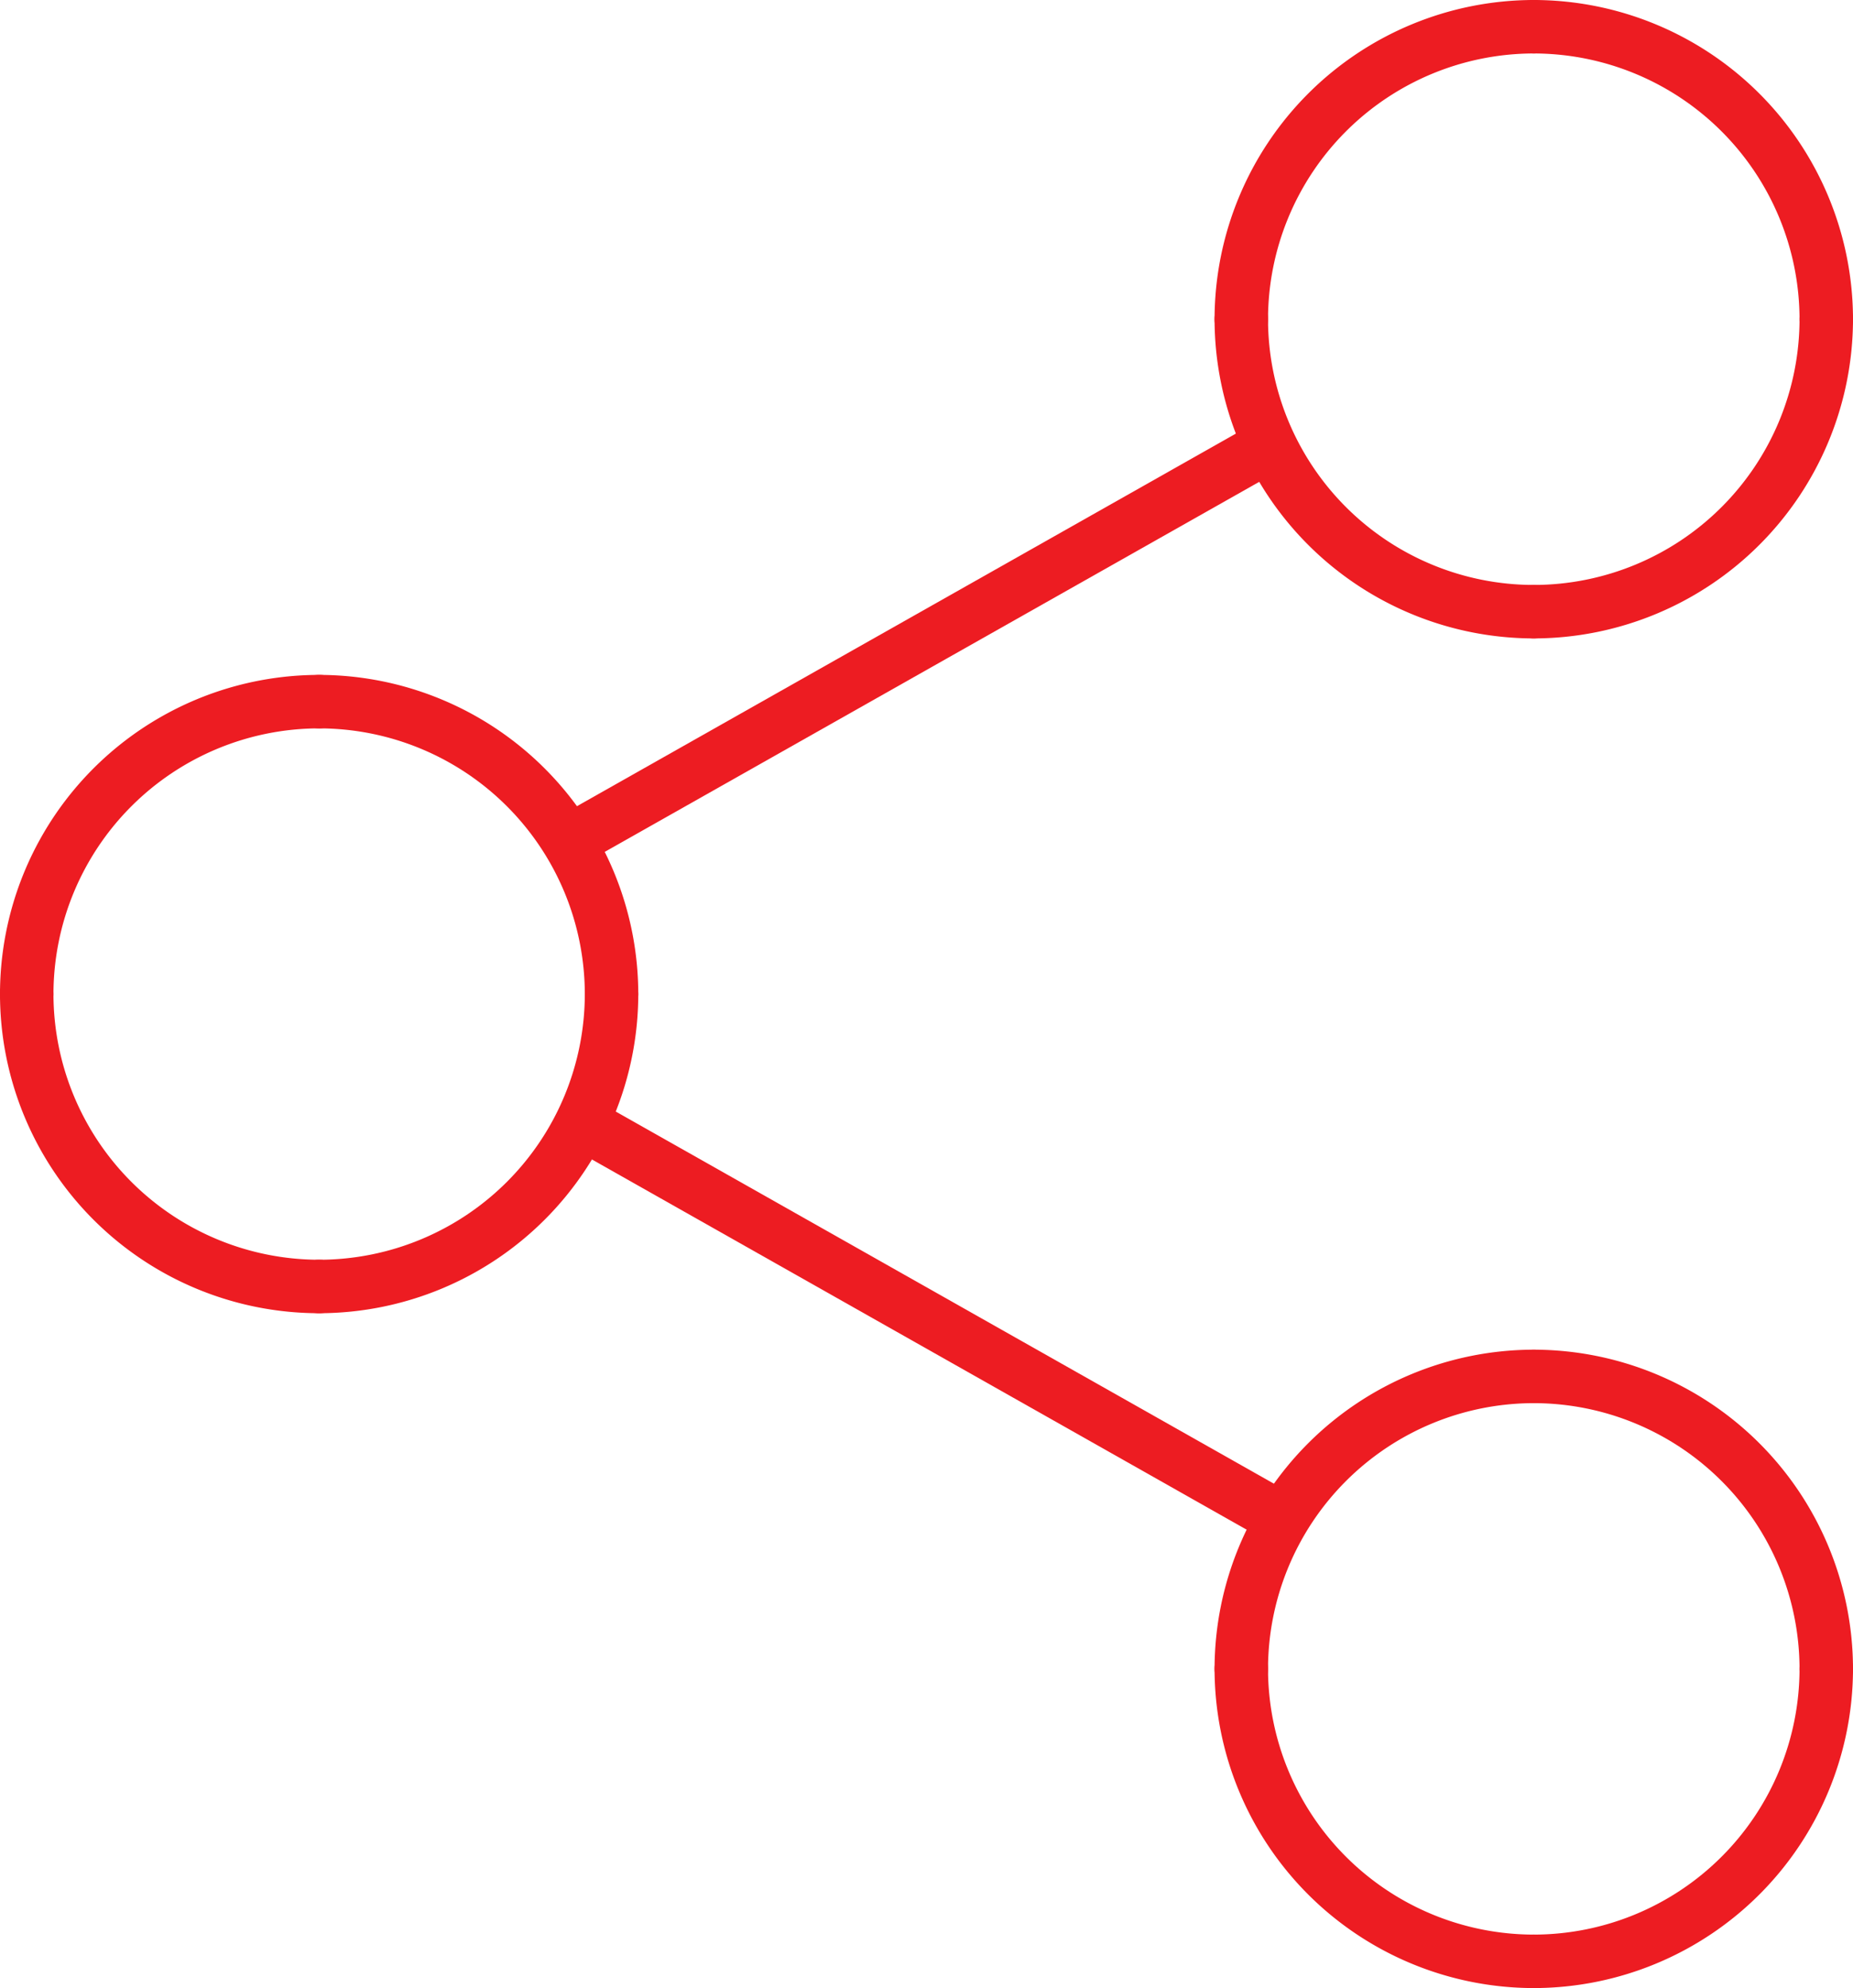
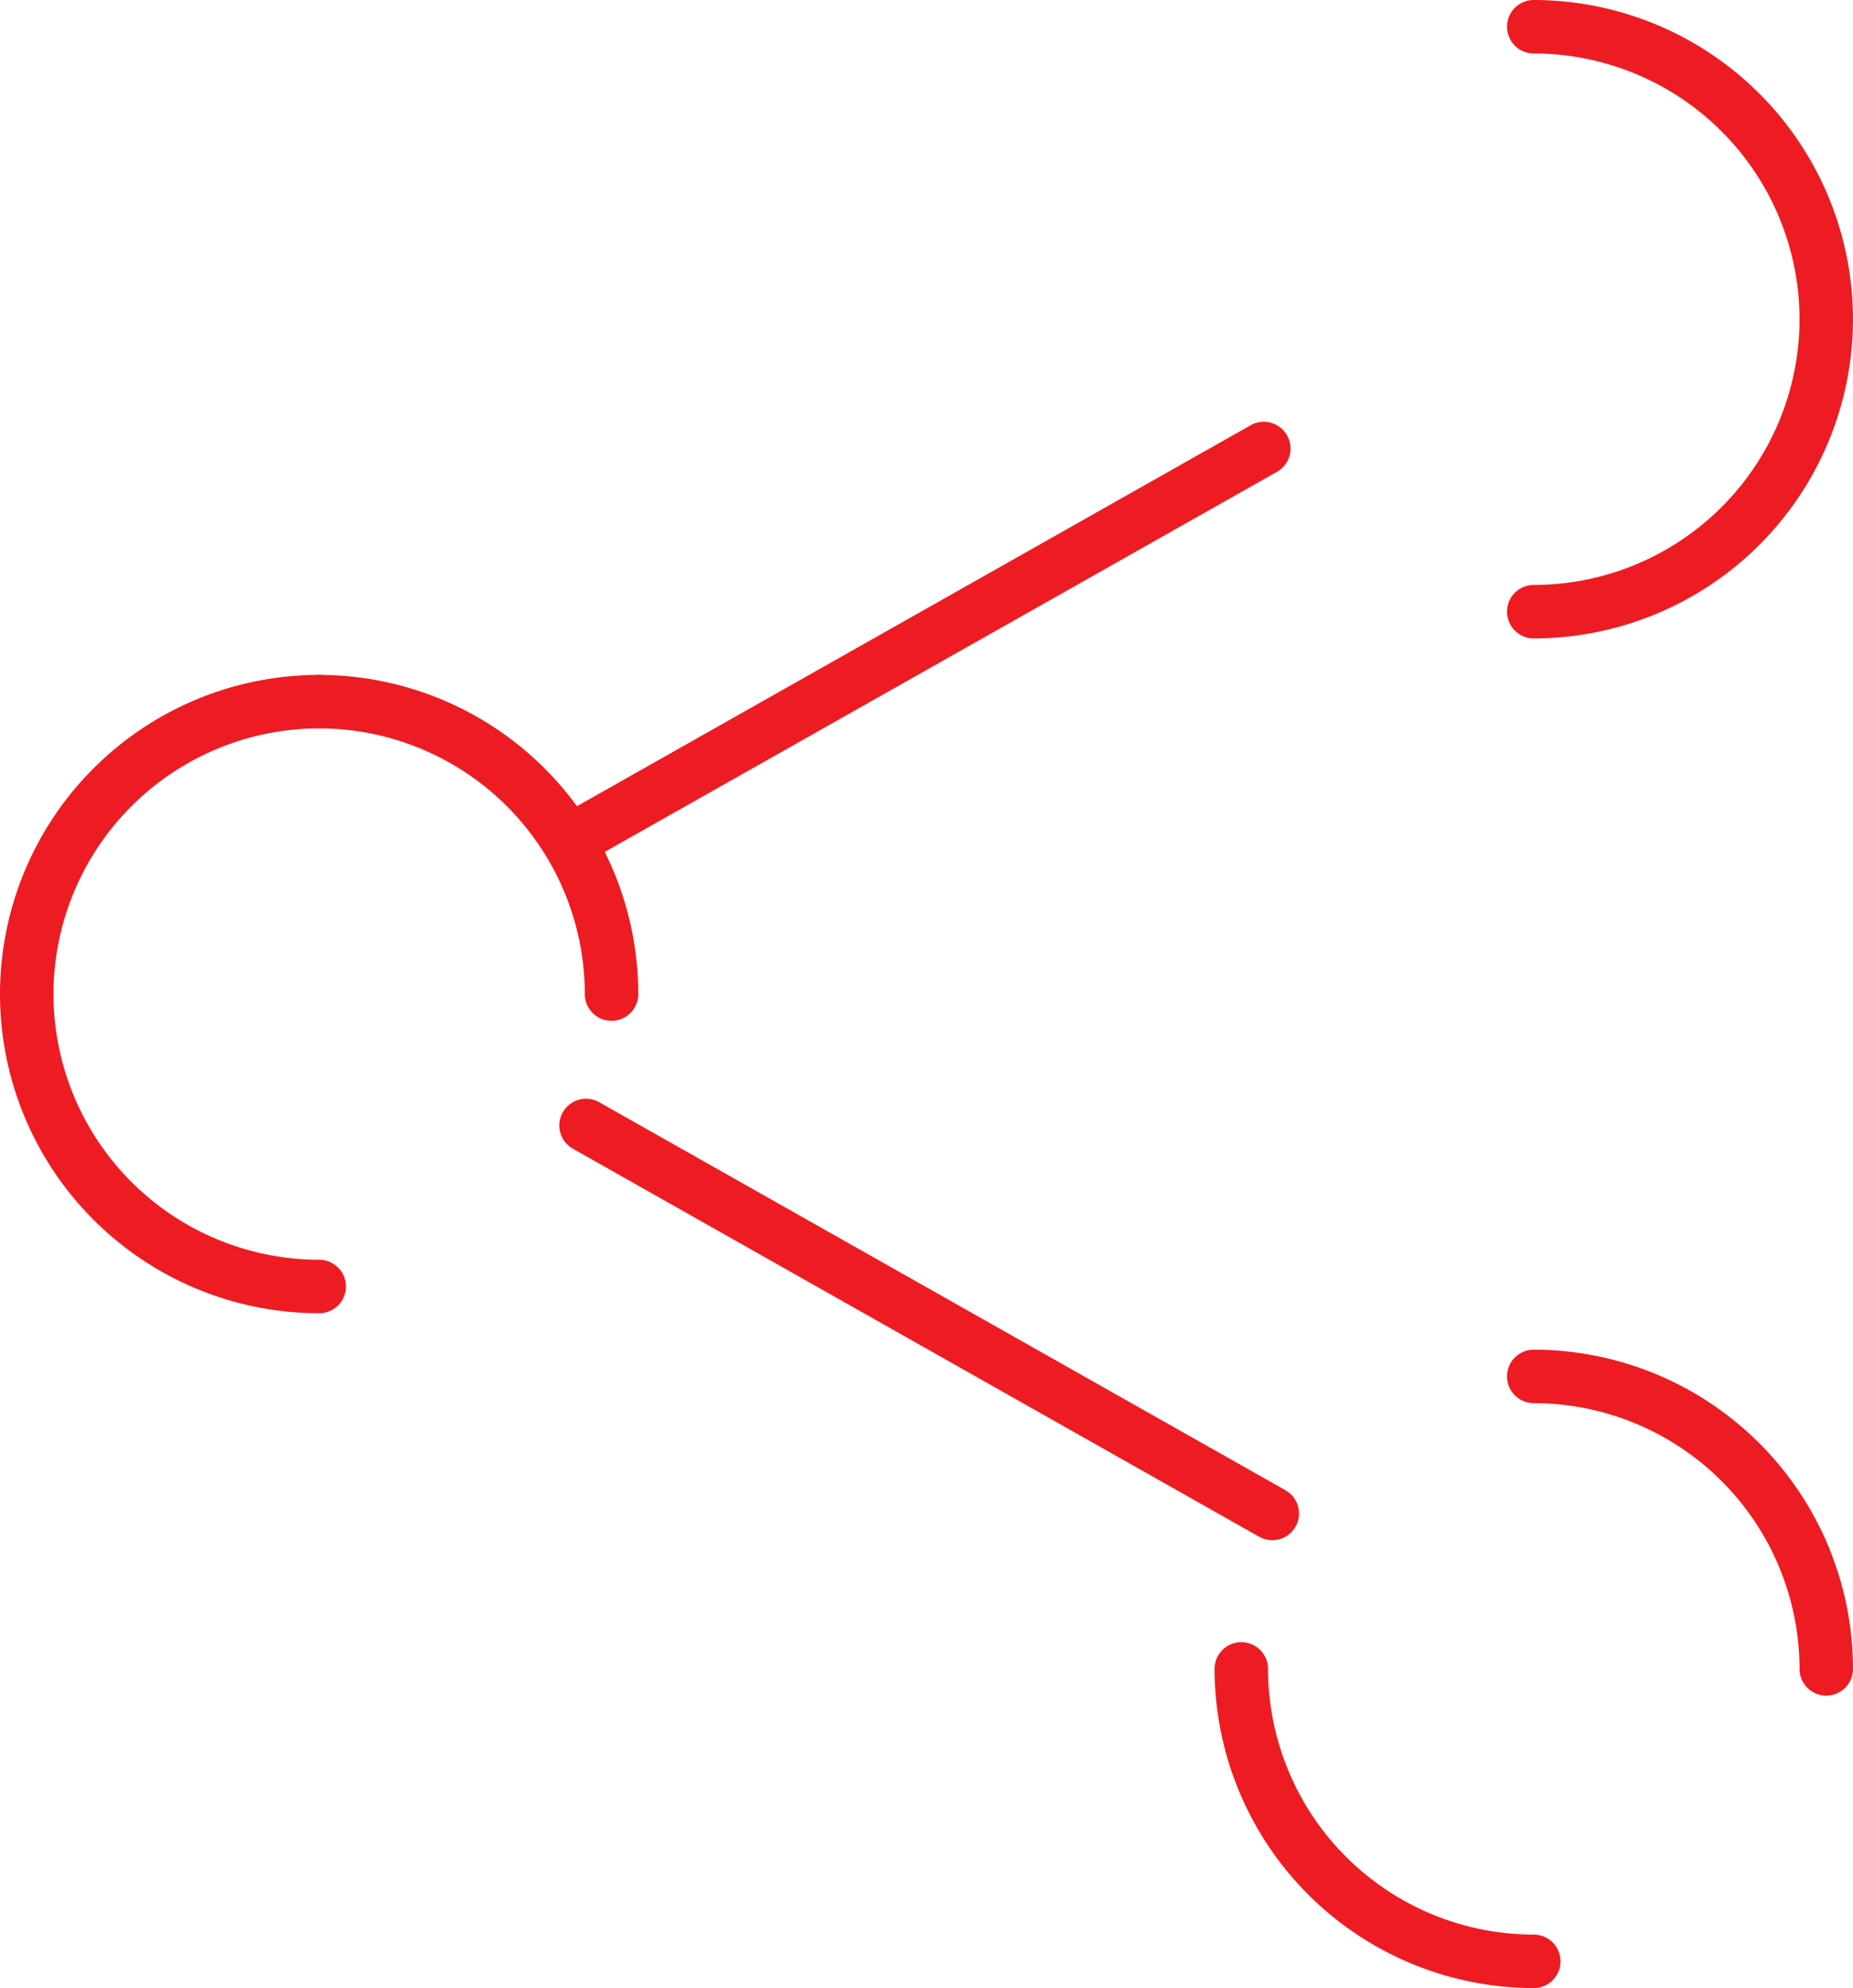
<svg xmlns="http://www.w3.org/2000/svg" width="69.318" height="74.367" viewBox="0 0 69.318 74.367">
  <g transform="translate(-49 -34)">
-     <path d="M115.01,261.948a1,1,0,1,1,0-2,9.948,9.948,0,0,0,9.936-9.938,1,1,0,0,1,2,0A11.95,11.95,0,0,1,115.01,261.948Z" transform="translate(-54.069 -178.825)" fill="#ed1c22" />
    <path d="M60.941,261.948A11.94,11.94,0,0,1,49,250.01a1,1,0,1,1,2,0,9.95,9.95,0,0,0,9.941,9.938,1,1,0,0,1,0,2Z" transform="translate(0 -178.825)" fill="#ed1c22" />
    <path d="M50,196.949a1,1,0,0,1-1-1A11.94,11.94,0,0,1,60.941,184.01a1,1,0,0,1,0,2A9.951,9.951,0,0,0,51,195.949,1,1,0,0,1,50,196.949Z" transform="translate(0 -124.764)" fill="#ed1c22" />
    <path d="M125.946,196.949a1,1,0,0,1-1-1,9.949,9.949,0,0,0-9.936-9.939,1,1,0,0,1,0-2,11.951,11.951,0,0,1,11.936,11.939A1,1,0,0,1,125.946,196.949Z" transform="translate(-54.069 -124.764)" fill="#ed1c22" />
-     <path d="M384.98,411.939a1,1,0,0,1,0-2A9.952,9.952,0,0,0,394.923,400a1,1,0,0,1,2,0A11.954,11.954,0,0,1,384.98,411.939Z" transform="translate(-278.605 -303.572)" fill="#ed1c22" />
    <path d="M330.911,411.939A11.954,11.954,0,0,1,318.97,400a1,1,0,0,1,2,0,9.951,9.951,0,0,0,9.941,9.939,1,1,0,0,1,0,2Z" transform="translate(-224.535 -303.572)" fill="#ed1c22" />
-     <path d="M319.971,346.931a1,1,0,0,1-1-1,11.954,11.954,0,0,1,11.941-11.941,1,1,0,0,1,0,2,9.952,9.952,0,0,0-9.941,9.941A1,1,0,0,1,319.971,346.931Z" transform="translate(-224.536 -249.503)" fill="#ed1c22" />
    <path d="M395.923,346.931a1,1,0,0,1-1-1,9.953,9.953,0,0,0-9.943-9.941,1,1,0,0,1,0-2,11.955,11.955,0,0,1,11.943,11.941A1,1,0,0,1,395.923,346.931Z" transform="translate(-278.605 -249.503)" fill="#ed1c22" />
    <path d="M384.98,111.958a1,1,0,0,1,0-2,9.951,9.951,0,0,0,9.943-9.938,1,1,0,0,1,2,0A11.954,11.954,0,0,1,384.98,111.958Z" transform="translate(-278.605 -54.077)" fill="#ed1c22" />
-     <path d="M330.911,111.958A11.953,11.953,0,0,1,318.97,100.02a1,1,0,0,1,2,0,9.95,9.95,0,0,0,9.941,9.938,1,1,0,0,1,0,2Z" transform="translate(-224.535 -54.077)" fill="#ed1c22" />
-     <path d="M319.971,46.943a1,1,0,0,1-1-1A11.955,11.955,0,0,1,330.912,34a1,1,0,0,1,0,2,9.953,9.953,0,0,0-9.941,9.943A1,1,0,0,1,319.971,46.943Z" transform="translate(-224.536)" fill="#ed1c22" />
    <path d="M395.923,46.943a1,1,0,0,1-1-1A9.954,9.954,0,0,0,384.98,36a1,1,0,0,1,0-2,11.956,11.956,0,0,1,11.943,11.943A1,1,0,0,1,395.923,46.943Z" transform="translate(-278.605)" fill="#ed1c22" />
    <path d="M0,15.511A1,1,0,0,1-.871,15,1,1,0,0,1-.492,13.64L25.173-.871a1,1,0,0,1,1.363.378A1,1,0,0,1,26.157.871L.492,15.381A1,1,0,0,1,0,15.511Z" transform="translate(70.611 50.779)" fill="#ed1c22" />
    <path d="M25.669,15.514a1,1,0,0,1-.491-.13L-.492.87A1,1,0,0,1-.87-.492,1,1,0,0,1,.492-.87l25.67,14.514a1,1,0,0,1-.493,1.871Z" transform="translate(70.923 76.099)" fill="#ed1c22" />
  </g>
</svg>